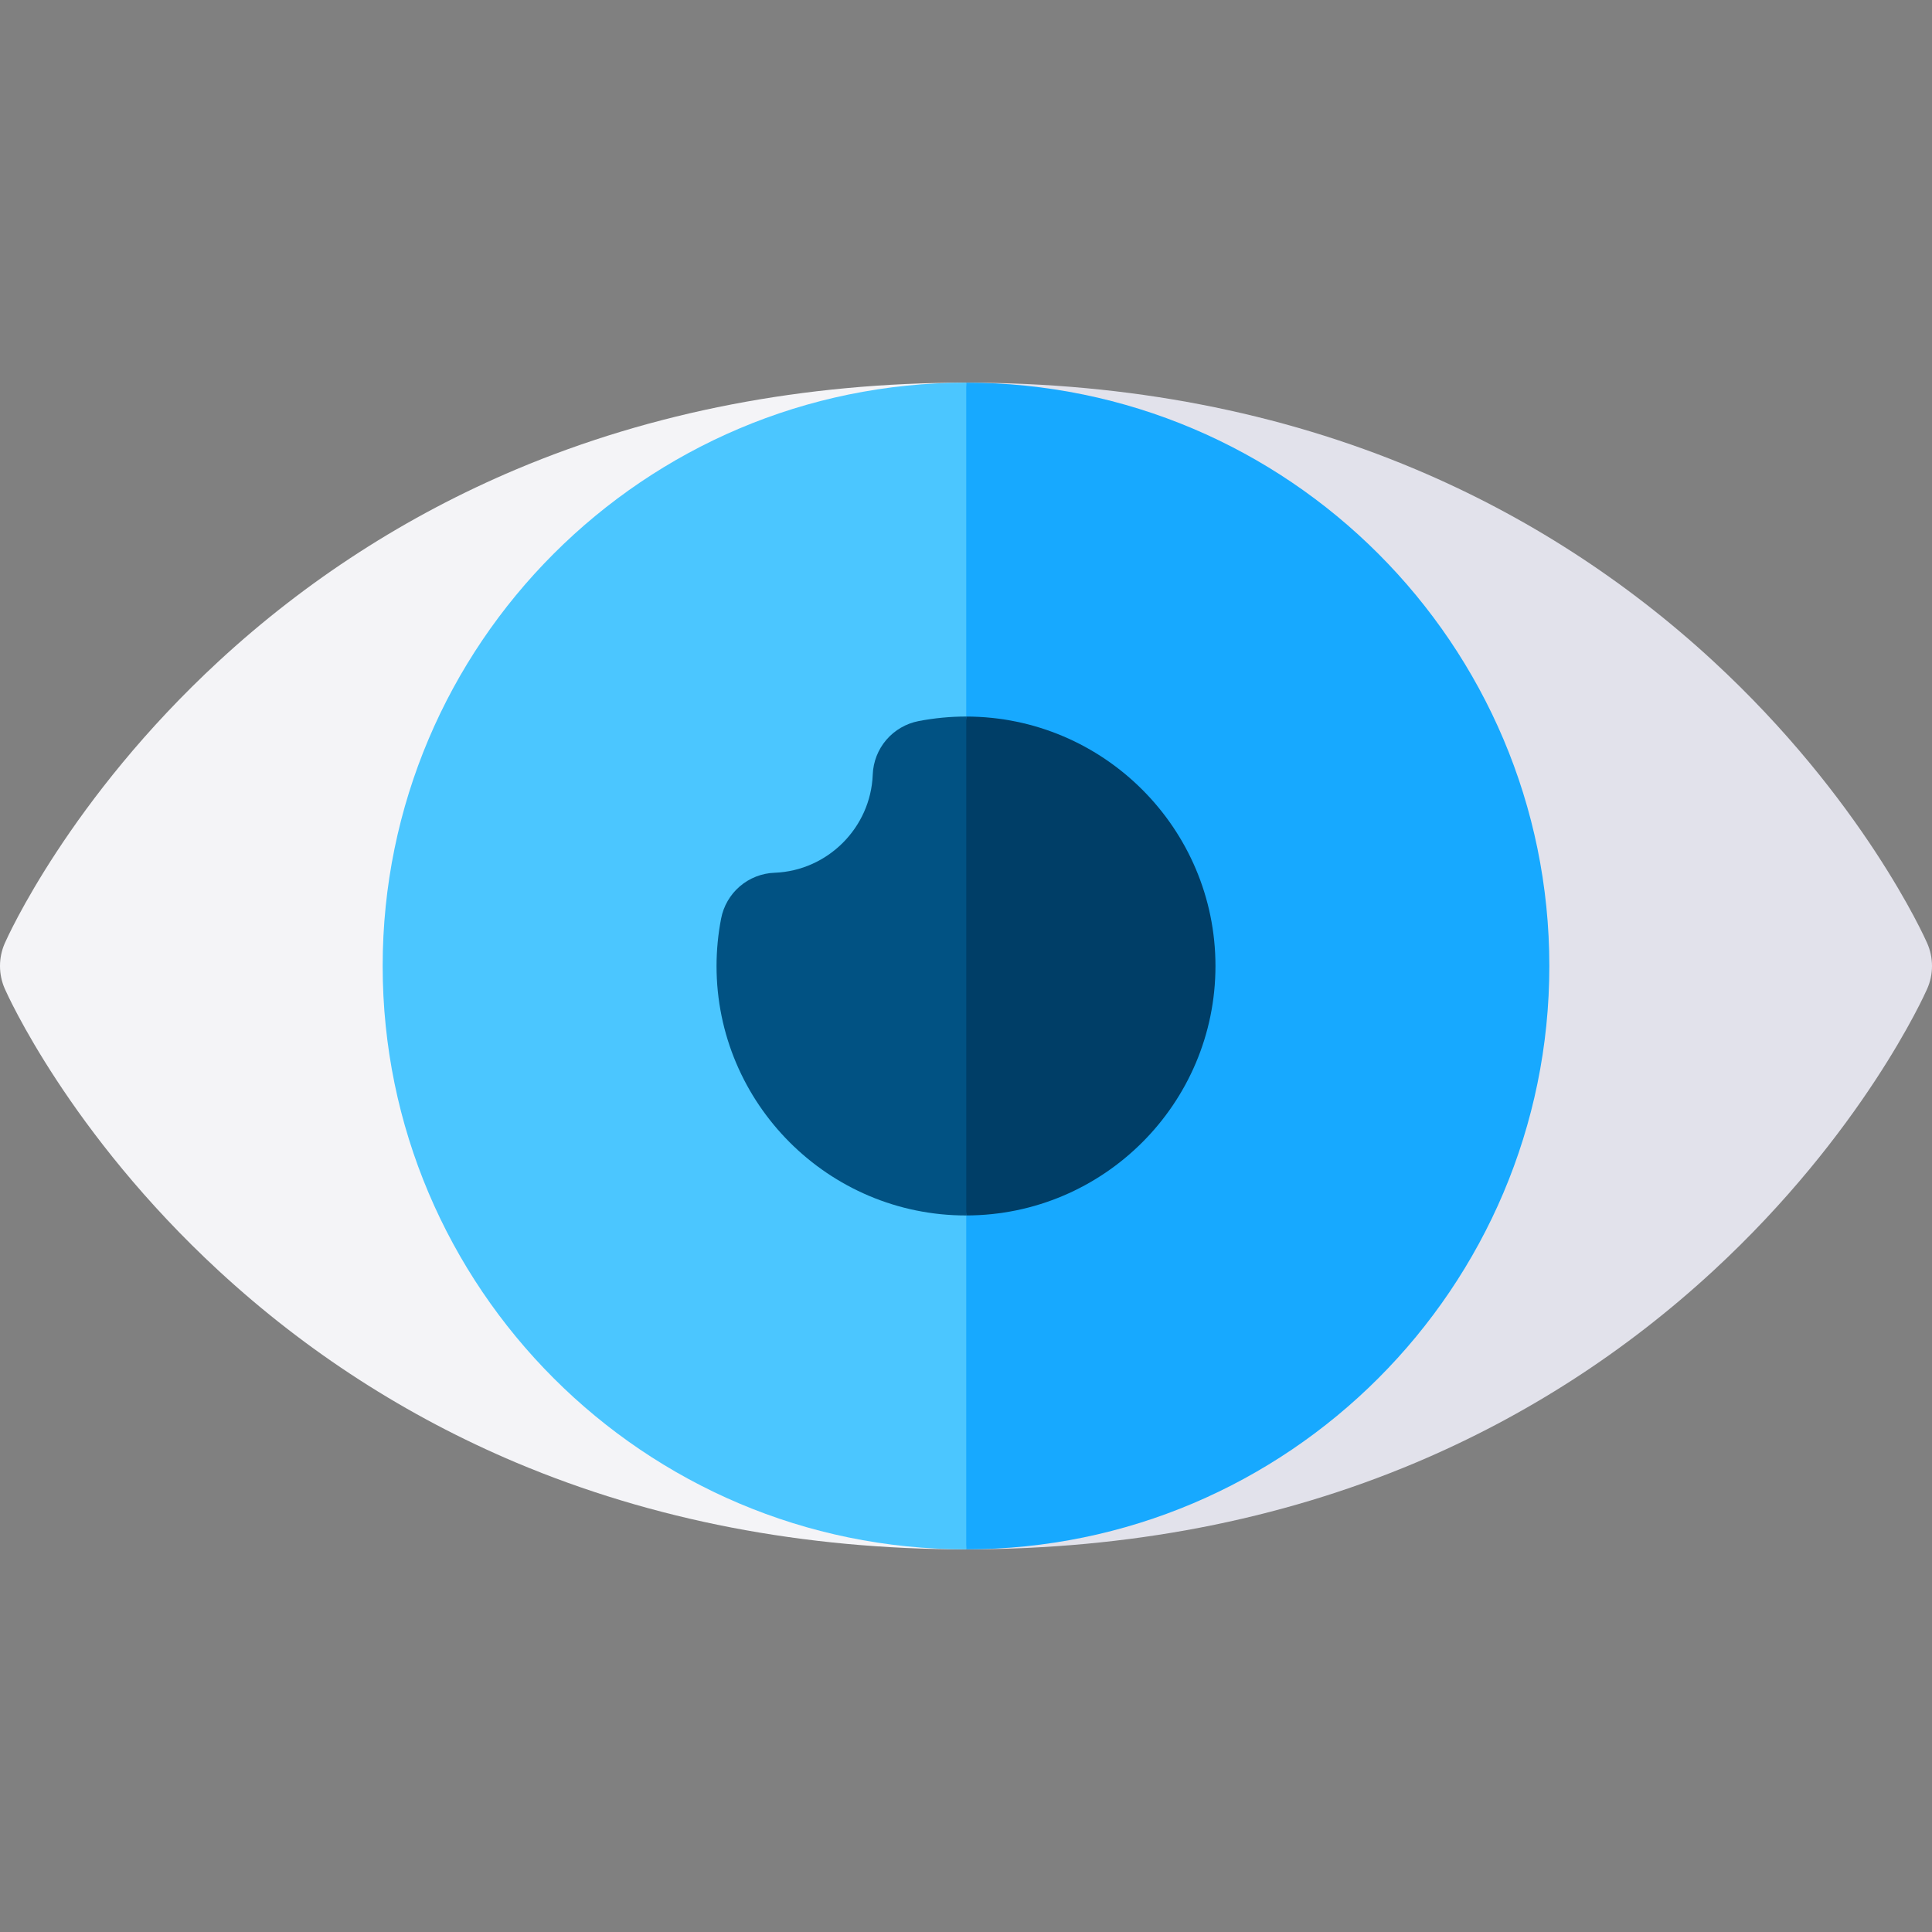
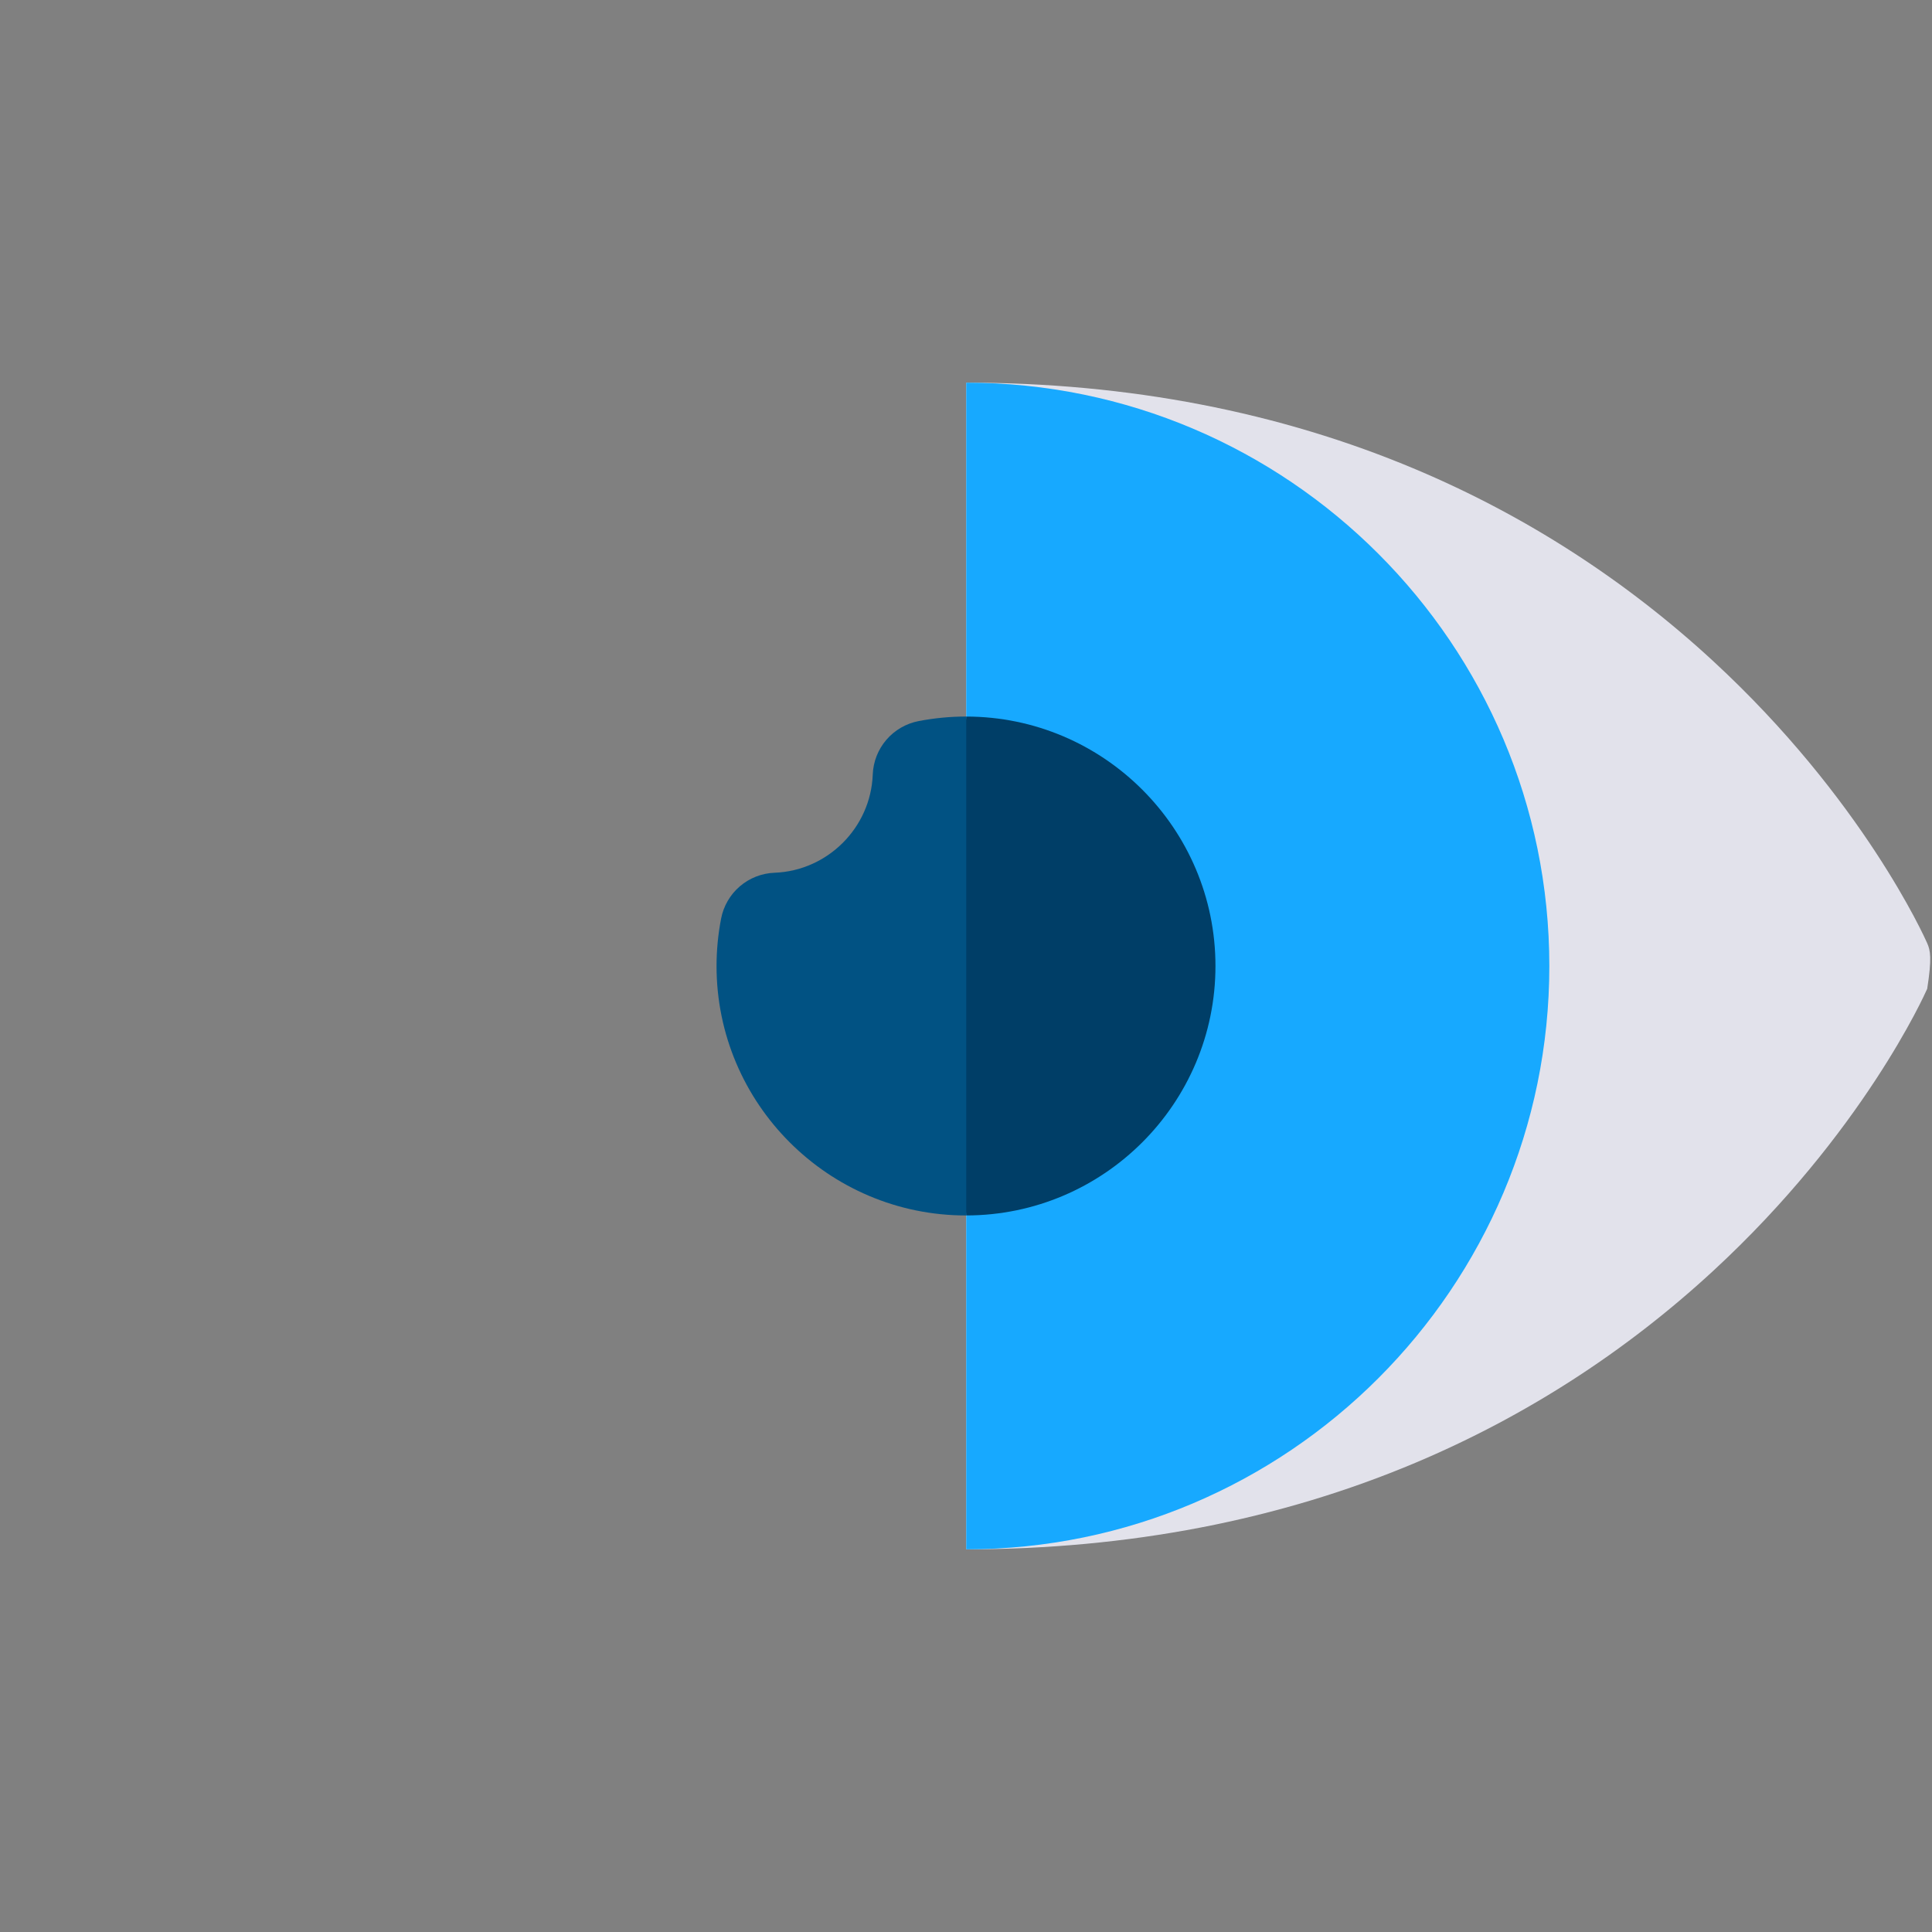
<svg xmlns="http://www.w3.org/2000/svg" width="90" height="90" viewBox="0 0 90 90" fill="none">
  <rect x="0" y="0" width="90" height="90" fill="#808080" stroke="none" />
-   <path d="M45 17.826C37.448 17.826 30.397 19.186 24.043 21.867C18.939 24.021 14.28 27.025 10.197 30.794C3.227 37.226 0.343 43.666 0.224 43.937C0.076 44.272 0 44.634 0 45C0 45.366 0.076 45.728 0.224 46.063C0.343 46.334 3.227 52.774 10.197 59.206C14.28 62.975 18.939 65.979 24.043 68.133C30.397 70.814 37.448 72.174 45 72.174L45.011 72.174L48.353 45L45.011 17.826L45 17.826Z" fill="#F4F4F7" />
-   <path d="M89.776 43.937C89.657 43.666 86.773 37.226 79.803 30.793C75.719 27.024 71.061 24.021 65.957 21.867C59.606 19.187 52.559 17.827 45.011 17.826V72.174C52.559 72.172 59.606 70.813 65.957 68.133C71.061 65.979 75.719 62.975 79.803 59.206C86.773 52.774 89.657 46.334 89.776 46.063C89.924 45.728 90 45.366 90 45C90 44.634 89.924 44.272 89.776 43.937Z" fill="#E2E2EB" />
-   <path d="M45 17.826C30.016 17.826 17.826 30.016 17.826 45C17.826 59.984 30.016 72.174 45 72.174L45.011 72.174L48.285 45L45.011 17.826L45 17.826Z" fill="#4BC6FF" />
+   <path d="M89.776 43.937C89.657 43.666 86.773 37.226 79.803 30.793C75.719 27.024 71.061 24.021 65.957 21.867C59.606 19.187 52.559 17.827 45.011 17.826V72.174C52.559 72.172 59.606 70.813 65.957 68.133C71.061 65.979 75.719 62.975 79.803 59.206C86.773 52.774 89.657 46.334 89.776 46.063C90 44.634 89.924 44.272 89.776 43.937Z" fill="#E2E2EB" />
  <path d="M72.174 45C72.174 30.02 59.99 17.832 45.011 17.826V72.174C59.99 72.168 72.174 59.98 72.174 45Z" fill="#17A9FF" />
  <path d="M45 33.379C44.265 33.379 43.522 33.451 42.792 33.591C42.207 33.704 41.677 34.012 41.289 34.464C40.901 34.917 40.678 35.487 40.656 36.083C40.563 38.555 38.555 40.563 36.083 40.656C35.487 40.678 34.917 40.901 34.464 41.289C34.012 41.677 33.704 42.207 33.592 42.792C33.451 43.52 33.38 44.259 33.379 45C33.379 51.408 38.592 56.621 45 56.621L45.011 56.62L46.77 45L45.011 33.379C45.008 33.38 45.004 33.379 45 33.379Z" fill="#015283" />
  <path d="M56.621 45C56.621 38.596 51.414 33.386 45.012 33.38V56.62C51.414 56.614 56.621 51.404 56.621 45Z" fill="#003E67" />
</svg>